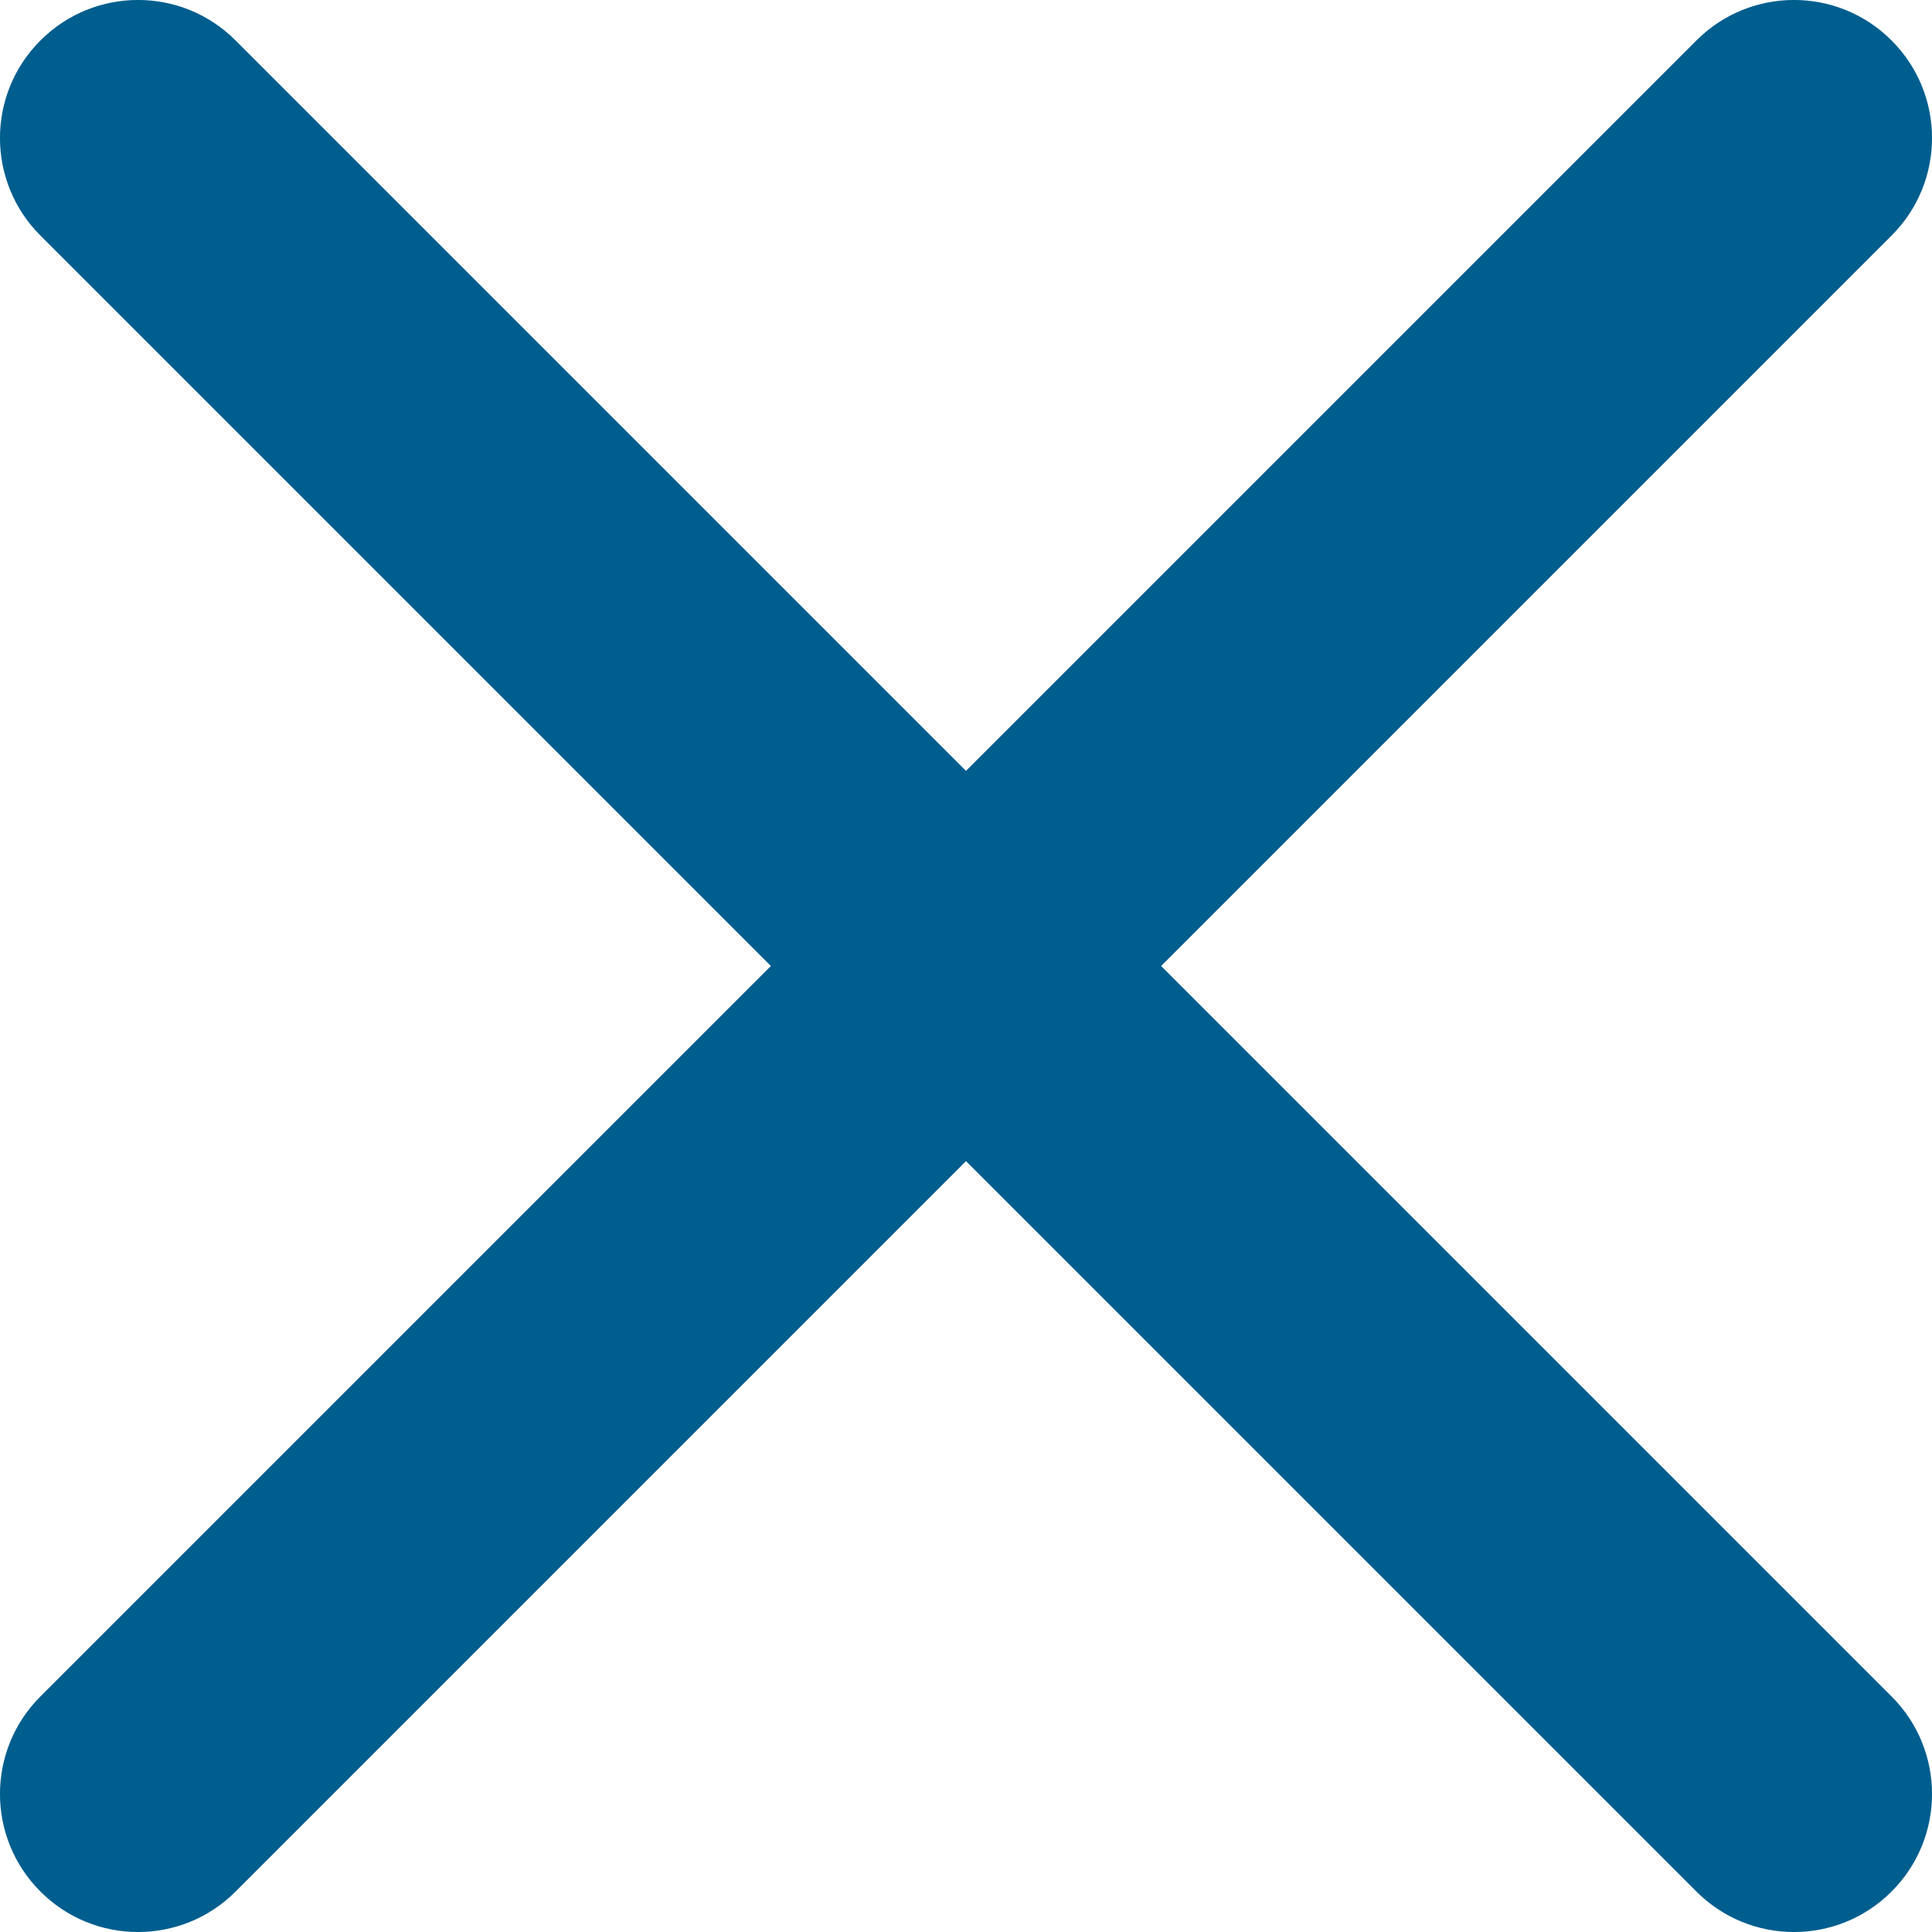
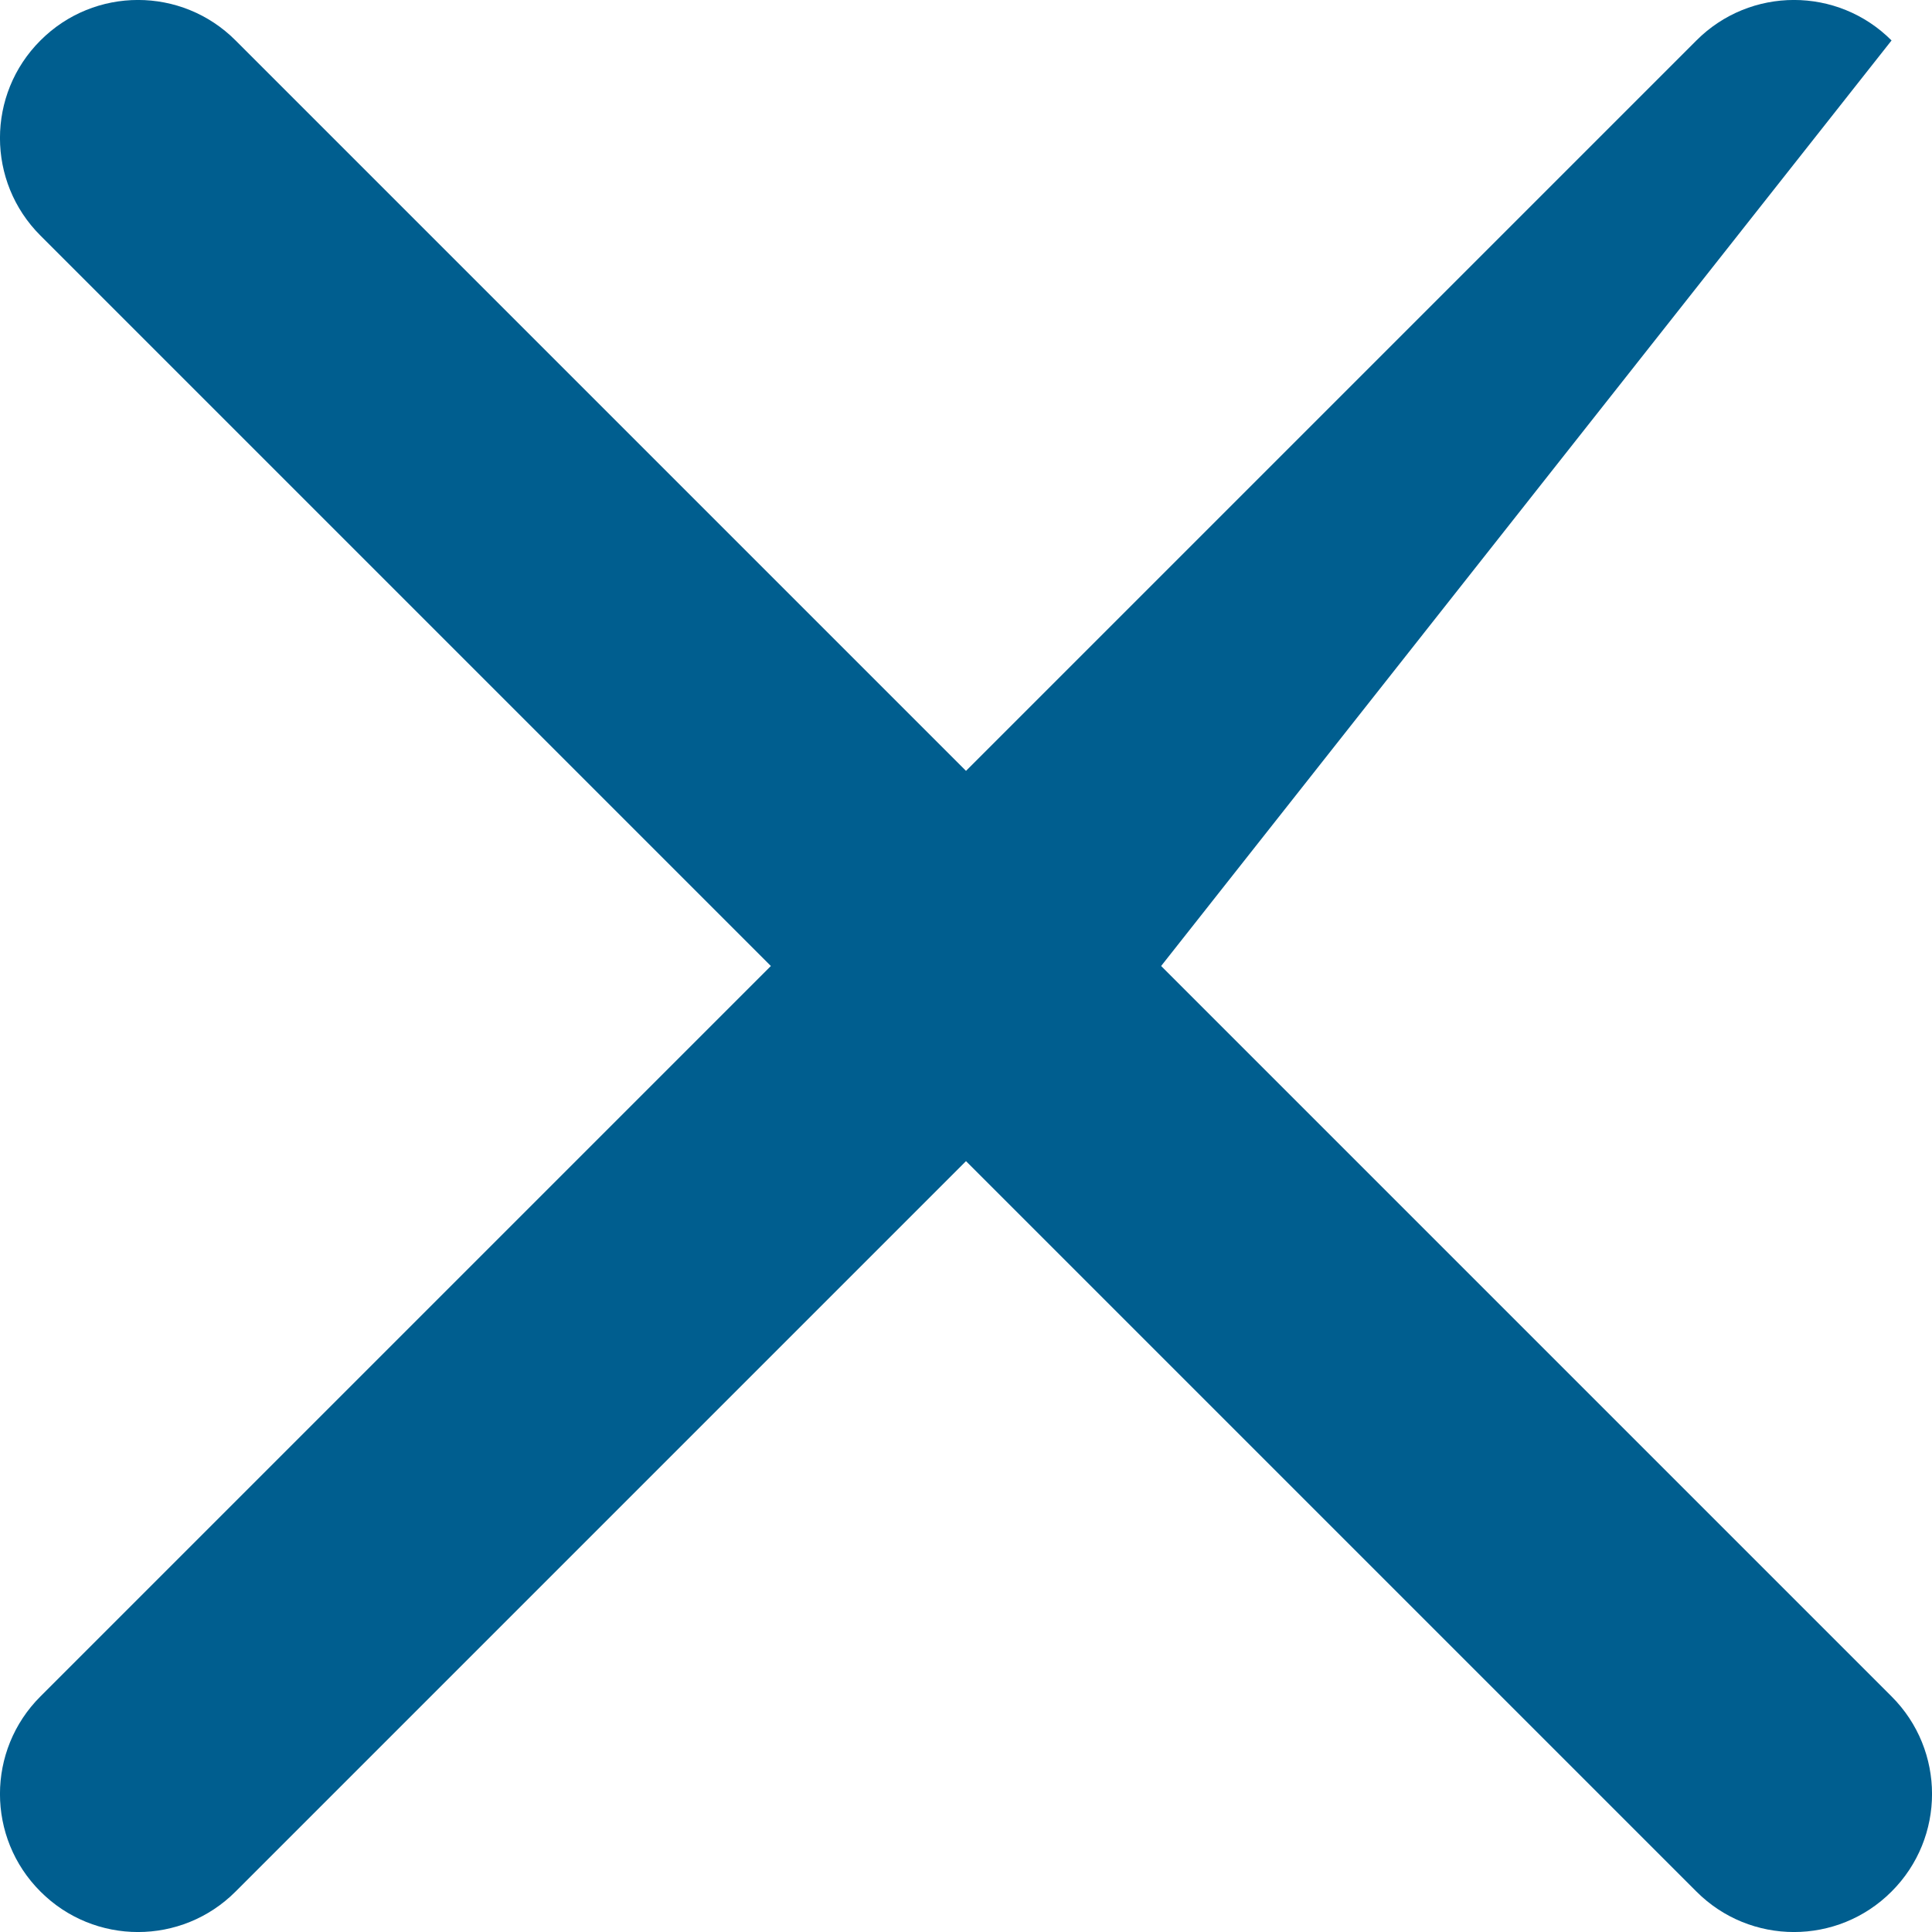
<svg xmlns="http://www.w3.org/2000/svg" xmlns:xlink="http://www.w3.org/1999/xlink" width="16px" height="16px" viewBox="0 0 16 16" version="1.1">
  <title>43BBB4D6-06C2-4450-B2D0-F608ECB7909B</title>
  <desc>Created with sketchtool.</desc>
  <defs>
-     <path d="M297.616,25 L303.665,31.049 C304.112,31.495 304.112,32.219 303.665,32.665 C303.219,33.112 302.495,33.112 302.049,32.665 L296,26.616 L289.951,32.665 C289.505,33.112 288.781,33.112 288.335,32.665 C287.888,32.219 287.888,31.495 288.335,31.049 L294.384,25 L288.335,18.951 C287.888,18.505 287.888,17.781 288.335,17.335 C288.781,16.888 289.505,16.888 289.951,17.335 L296,23.384 L302.049,17.335 C302.495,16.888 303.219,16.888 303.665,17.335 C304.112,17.781 304.112,18.505 303.665,18.951 L297.616,25 Z" id="path-1" />
+     <path d="M297.616,25 L303.665,31.049 C304.112,31.495 304.112,32.219 303.665,32.665 C303.219,33.112 302.495,33.112 302.049,32.665 L296,26.616 L289.951,32.665 C289.505,33.112 288.781,33.112 288.335,32.665 C287.888,32.219 287.888,31.495 288.335,31.049 L294.384,25 L288.335,18.951 C287.888,18.505 287.888,17.781 288.335,17.335 C288.781,16.888 289.505,16.888 289.951,17.335 L296,23.384 L302.049,17.335 C302.495,16.888 303.219,16.888 303.665,17.335 L297.616,25 Z" id="path-1" />
  </defs>
  <g id="Stylesheet" stroke="none" stroke-width="1" fill="none" fill-rule="evenodd">
    <g id="Navigation-bar---Mobile" transform="translate(-923, -354)">
      <g id="NavBar/Active/Mobile" transform="translate(635, 337)">
        <mask id="mask-2" fill="white">
          <use xlink:href="#path-1" />
        </mask>
        <use id="Close_Icon" fill="#005E8F" fill-rule="nonzero" xlink:href="#path-1" />
      </g>
    </g>
  </g>
</svg>